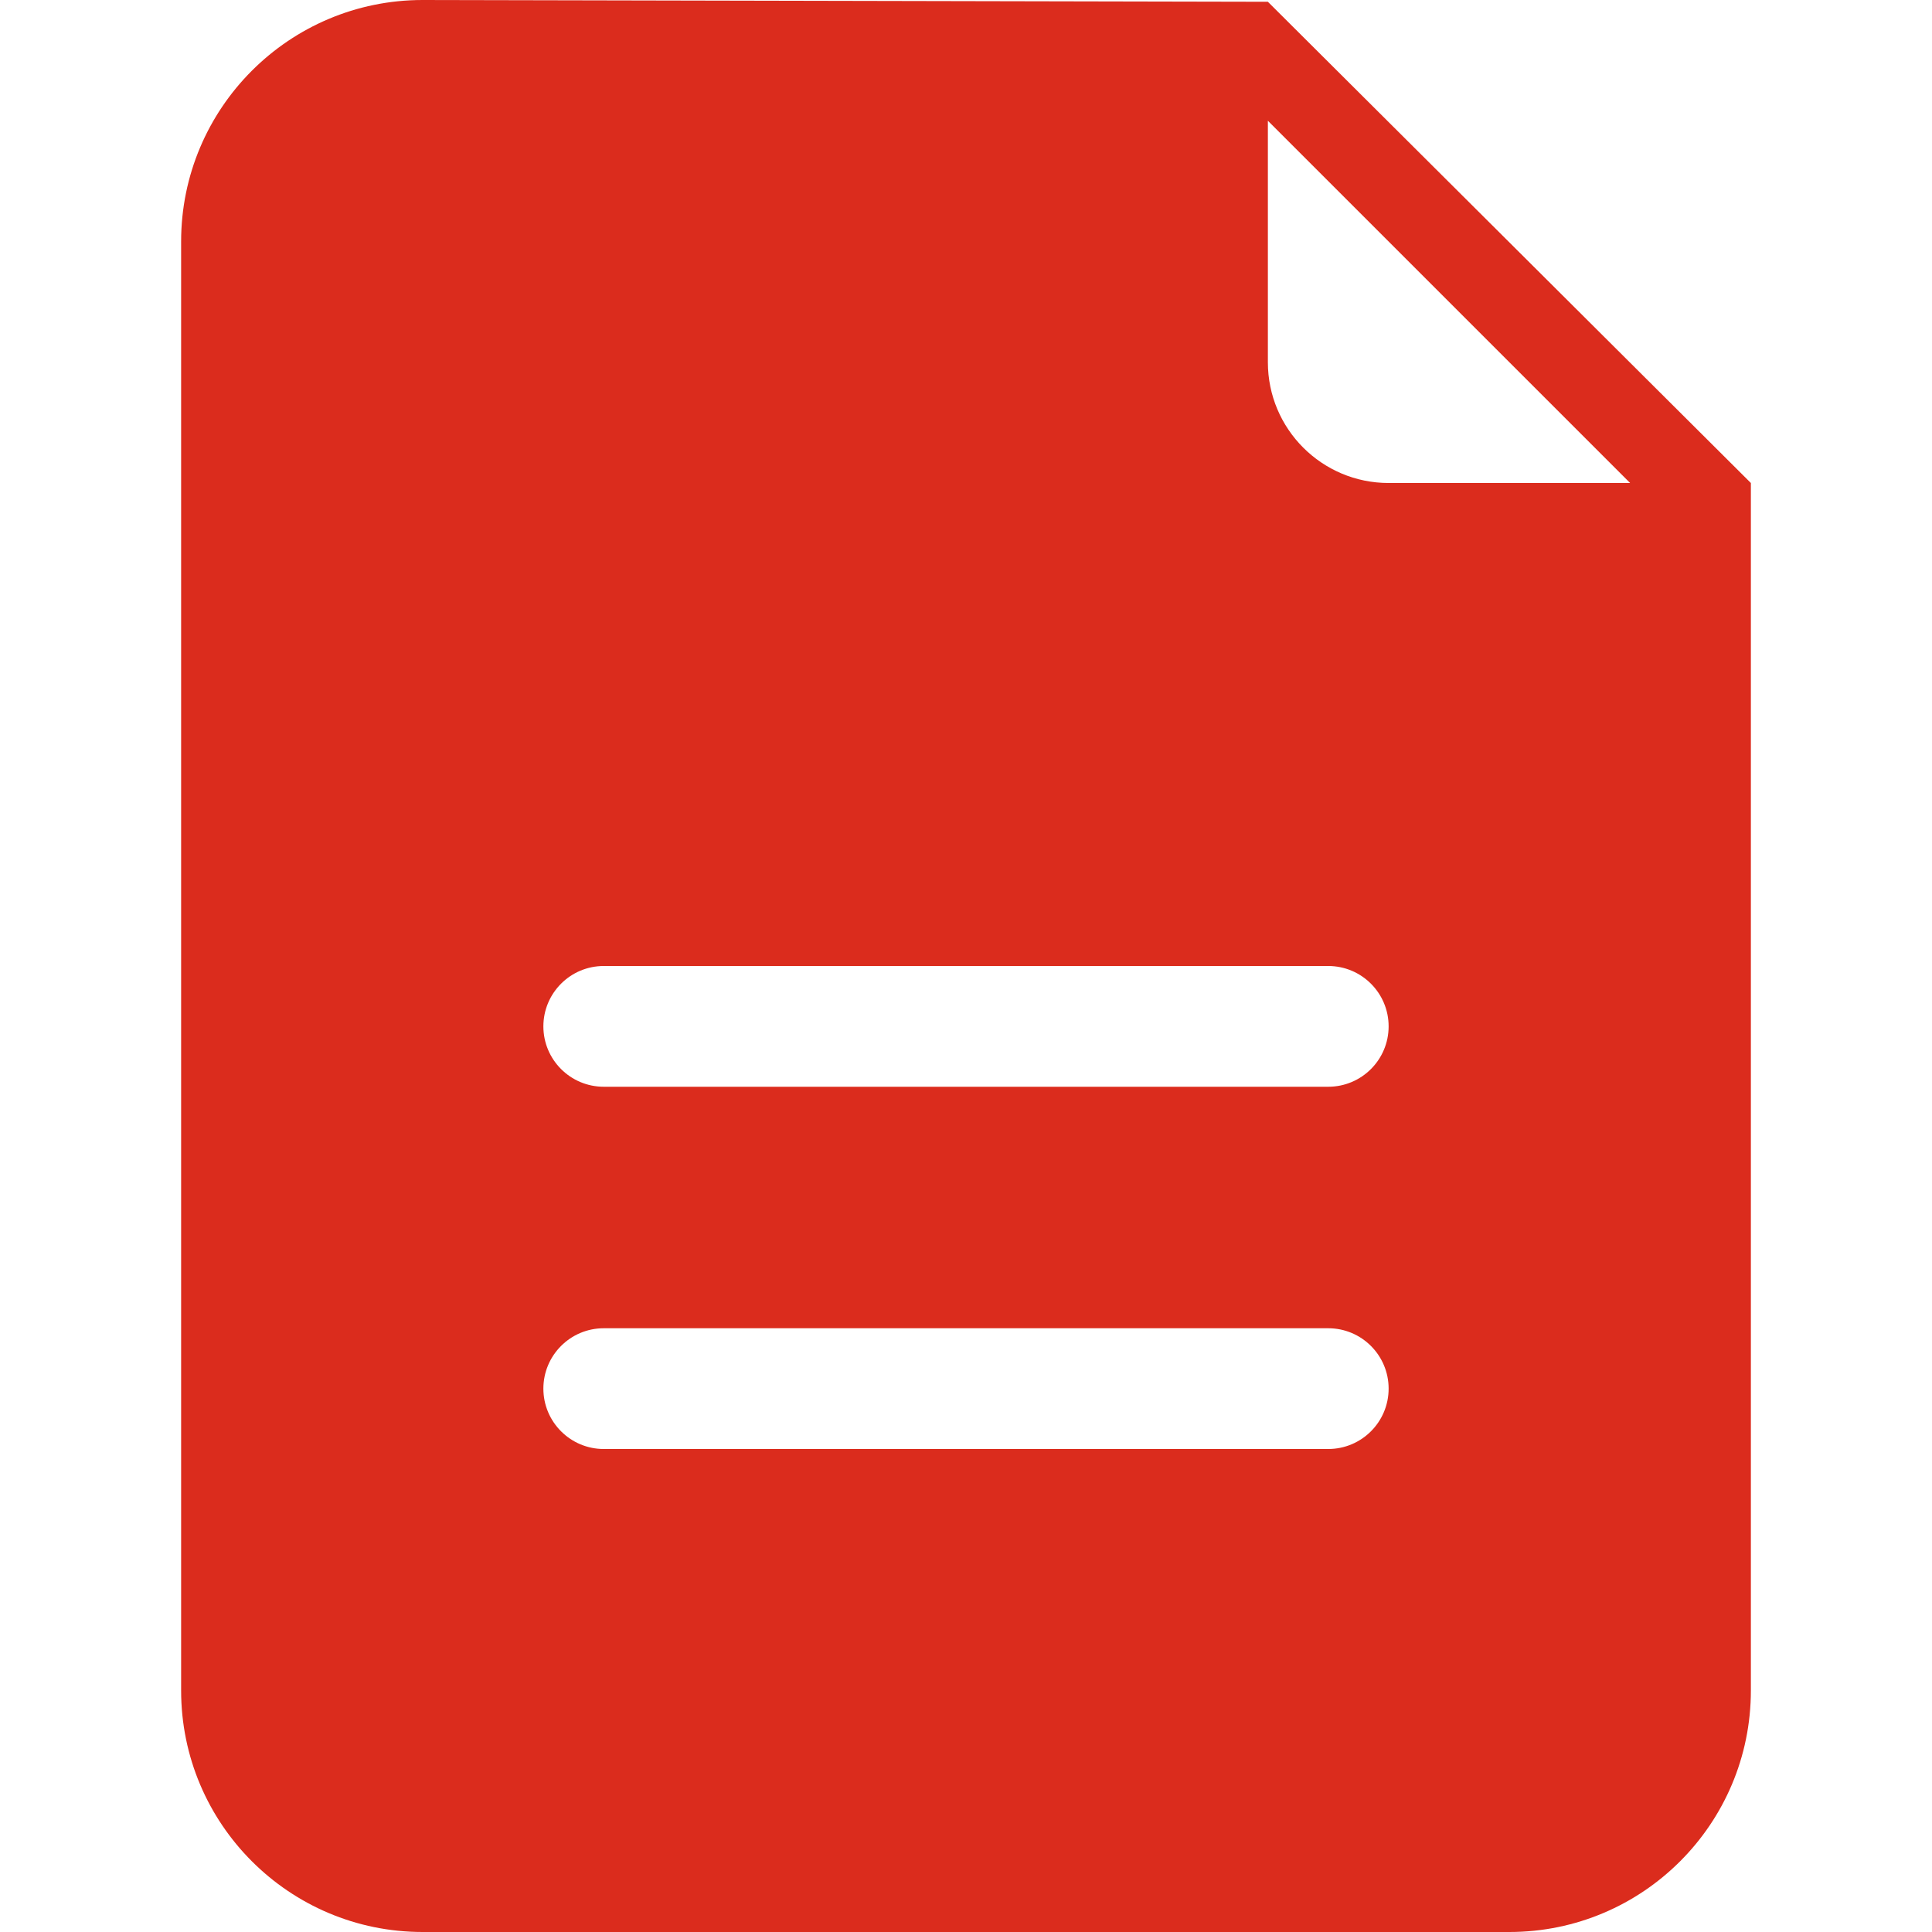
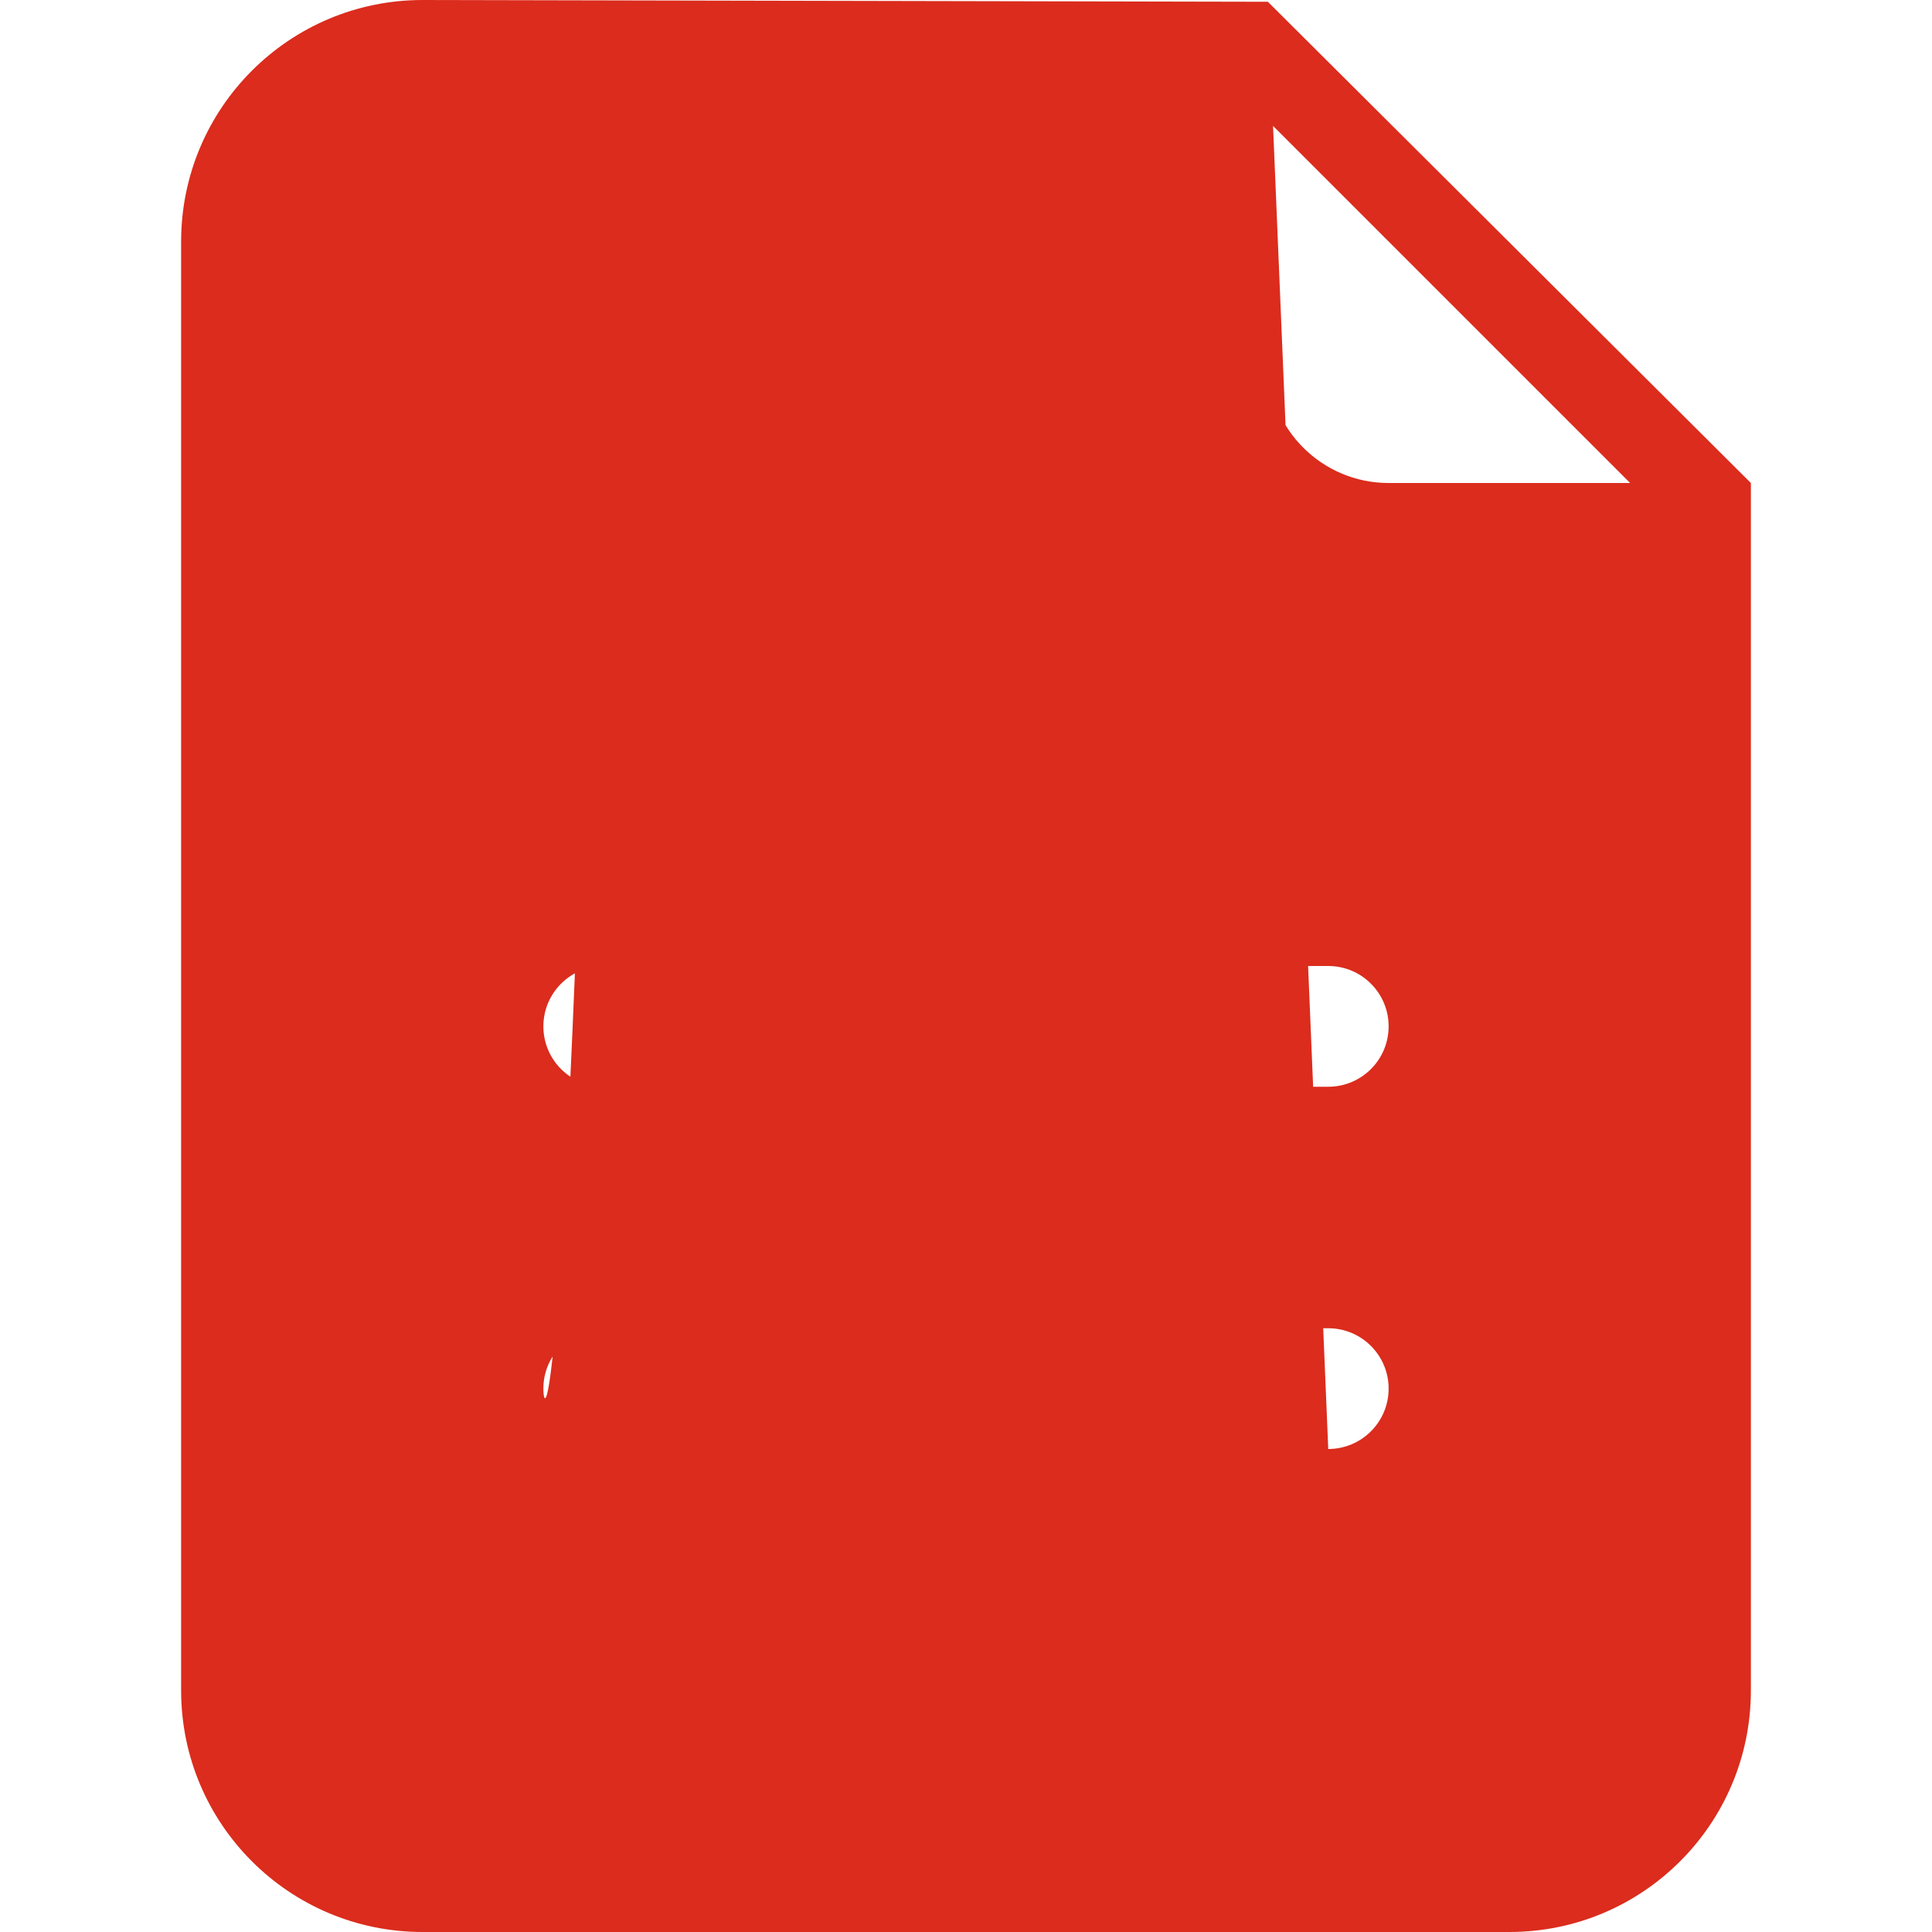
<svg xmlns="http://www.w3.org/2000/svg" width="24" height="24" viewBox="0 0 24 24" fill="none">
-   <path d="M15.75 0.022C15.653 0.022 5.25 0 5.25 0C3.593 0 2.25 1.343 2.25 3V21C2.25 22.657 3.593 24 5.25 24H18.75C20.407 24 21.75 22.657 21.75 21V6L15.75 0.022ZM16.5 18H7.5C7.086 18 6.75 17.664 6.75 17.25C6.75 16.836 7.086 16.5 7.5 16.5H16.5C16.914 16.5 17.25 16.836 17.25 17.25C17.25 17.664 16.914 18 16.5 18ZM16.5 13.5H7.5C7.086 13.5 6.75 13.164 6.75 12.75C6.75 12.336 7.086 12 7.5 12H16.5C16.914 12 17.25 12.336 17.25 12.75C17.25 13.164 16.914 13.5 16.5 13.5ZM17.25 6C16.421 6 15.75 5.328 15.75 4.5C15.75 4.5 15.75 3.286 15.75 1.5L20.25 6H17.25Z" fill="#DB2C1D" />
+   <path d="M15.75 0.022C15.653 0.022 5.25 0 5.25 0C3.593 0 2.25 1.343 2.25 3V21C2.25 22.657 3.593 24 5.25 24H18.75C20.407 24 21.75 22.657 21.75 21V6L15.75 0.022ZH7.5C7.086 18 6.75 17.664 6.75 17.25C6.75 16.836 7.086 16.5 7.5 16.5H16.5C16.914 16.5 17.25 16.836 17.25 17.25C17.25 17.664 16.914 18 16.5 18ZM16.5 13.5H7.5C7.086 13.5 6.75 13.164 6.75 12.75C6.75 12.336 7.086 12 7.5 12H16.5C16.914 12 17.25 12.336 17.25 12.75C17.25 13.164 16.914 13.5 16.5 13.5ZM17.25 6C16.421 6 15.75 5.328 15.75 4.5C15.75 4.5 15.75 3.286 15.75 1.5L20.25 6H17.25Z" fill="#DB2C1D" />
</svg>